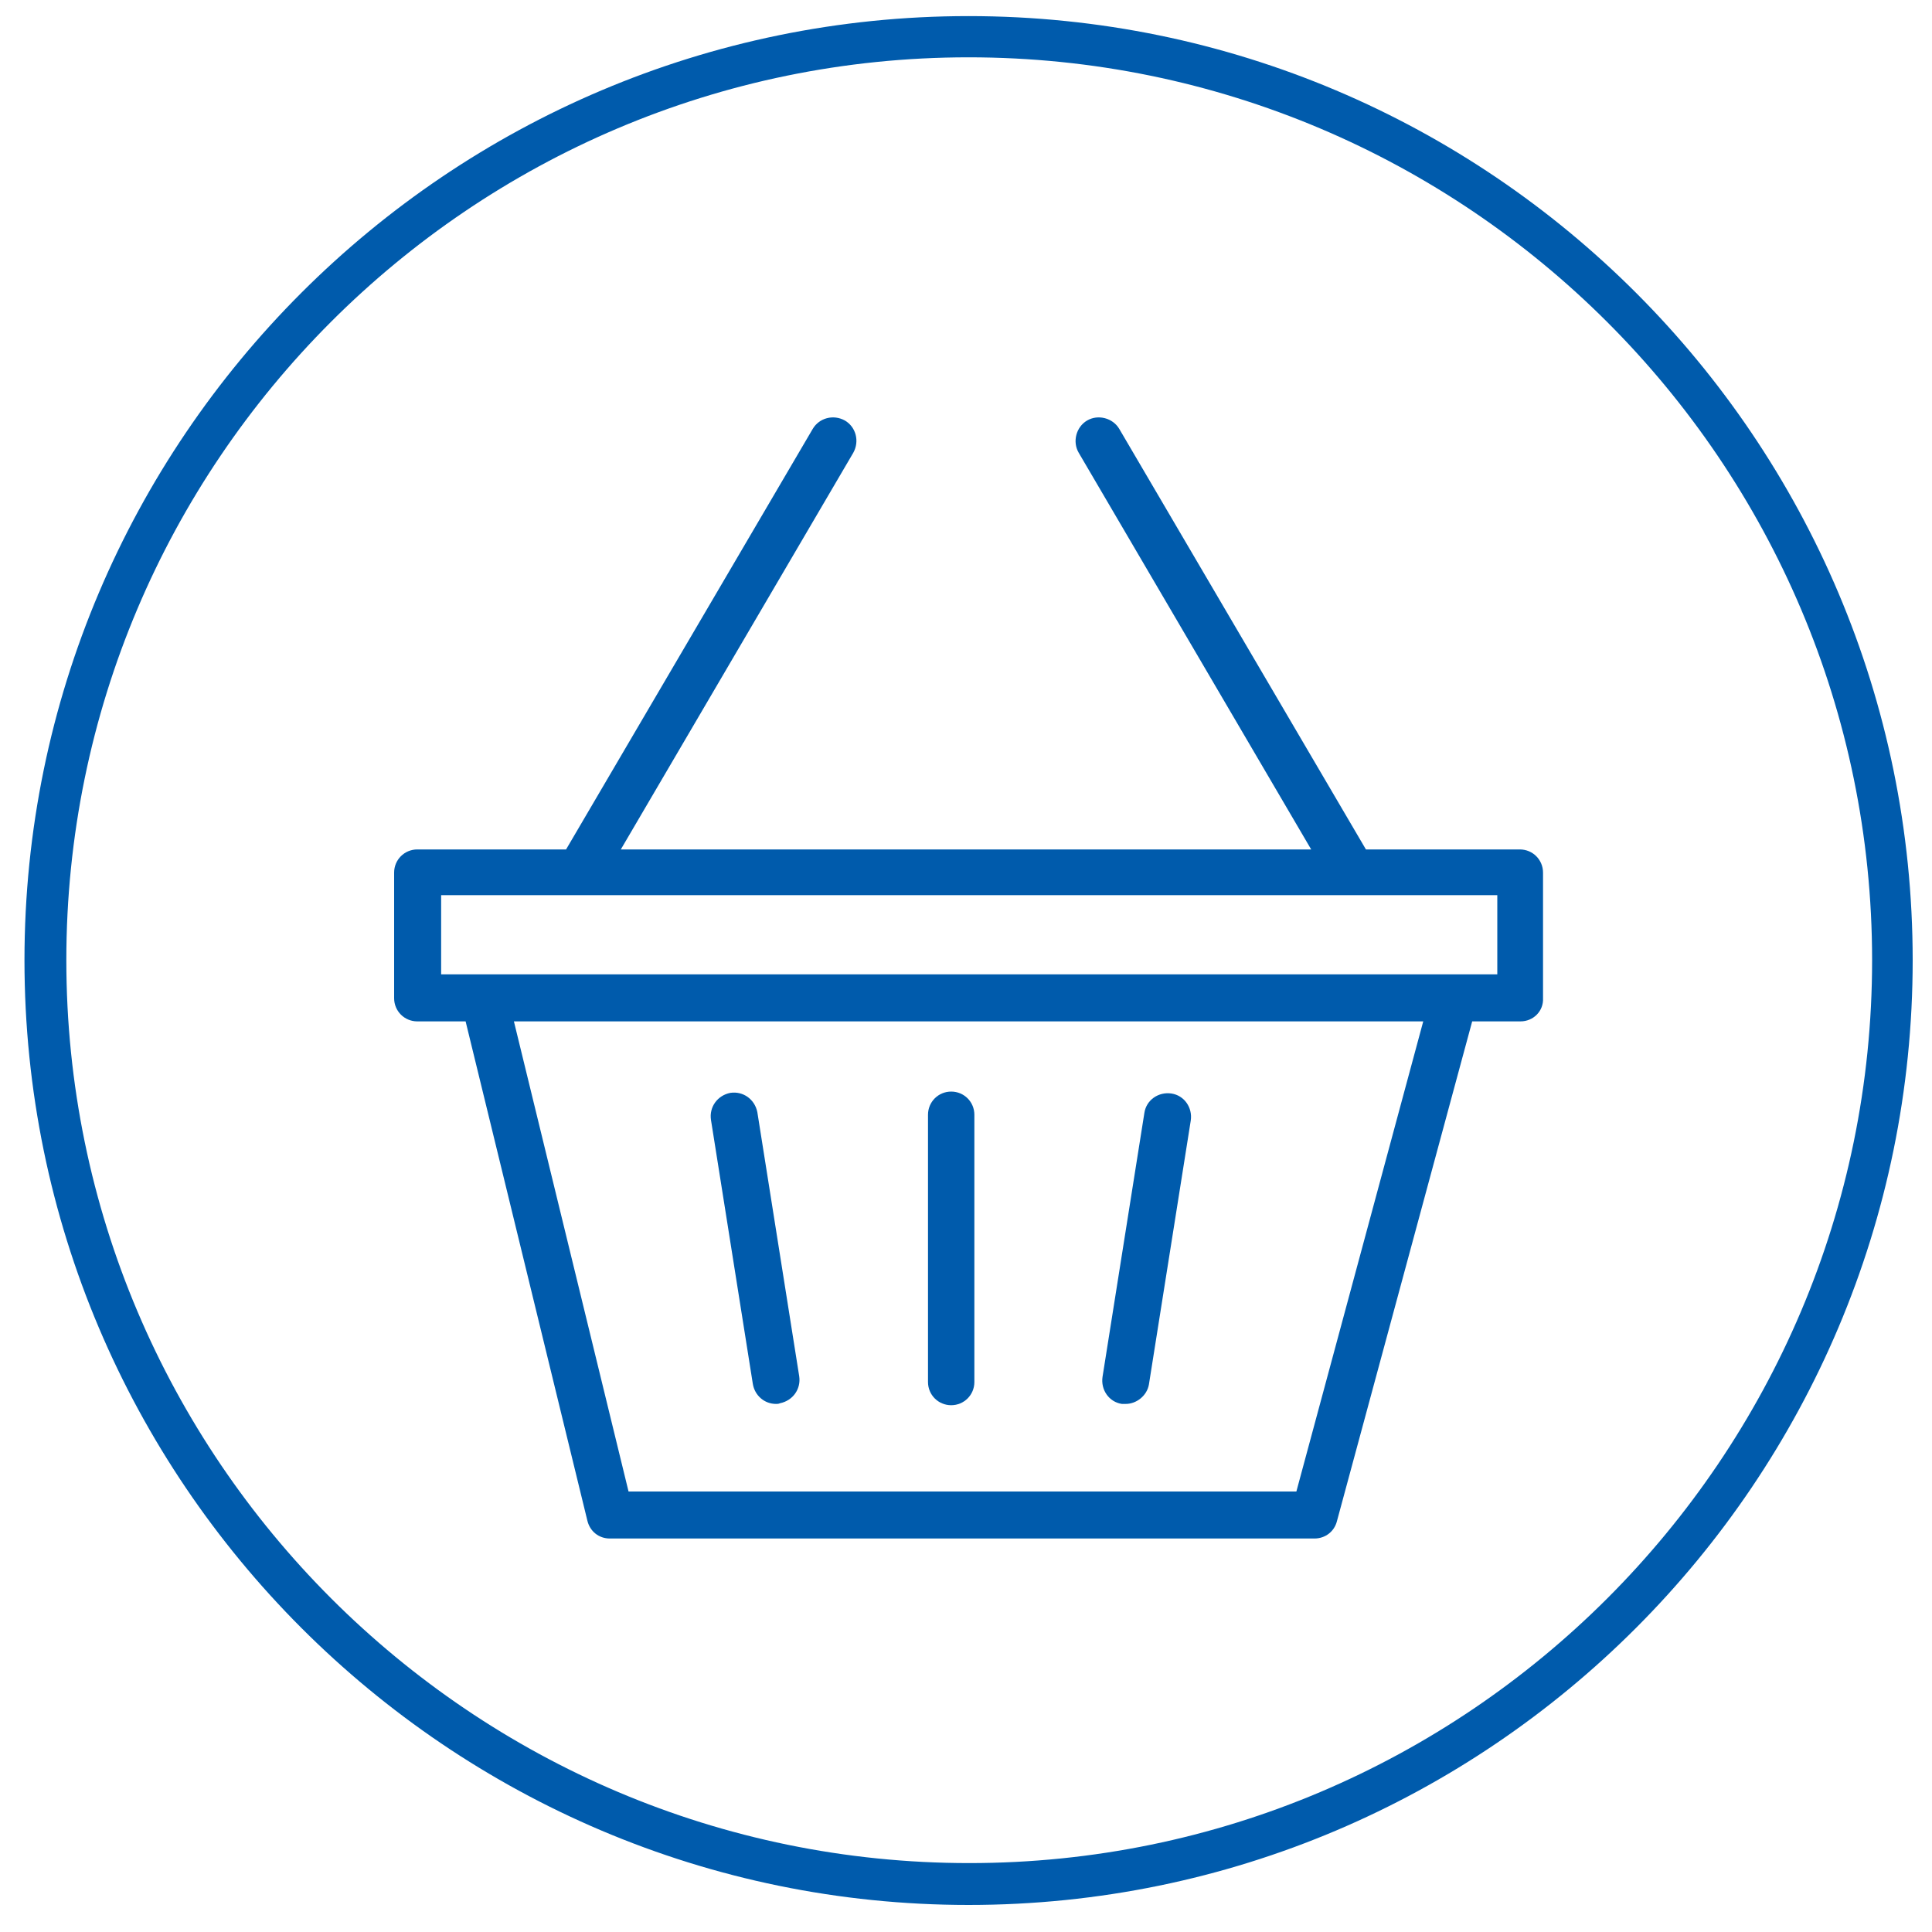
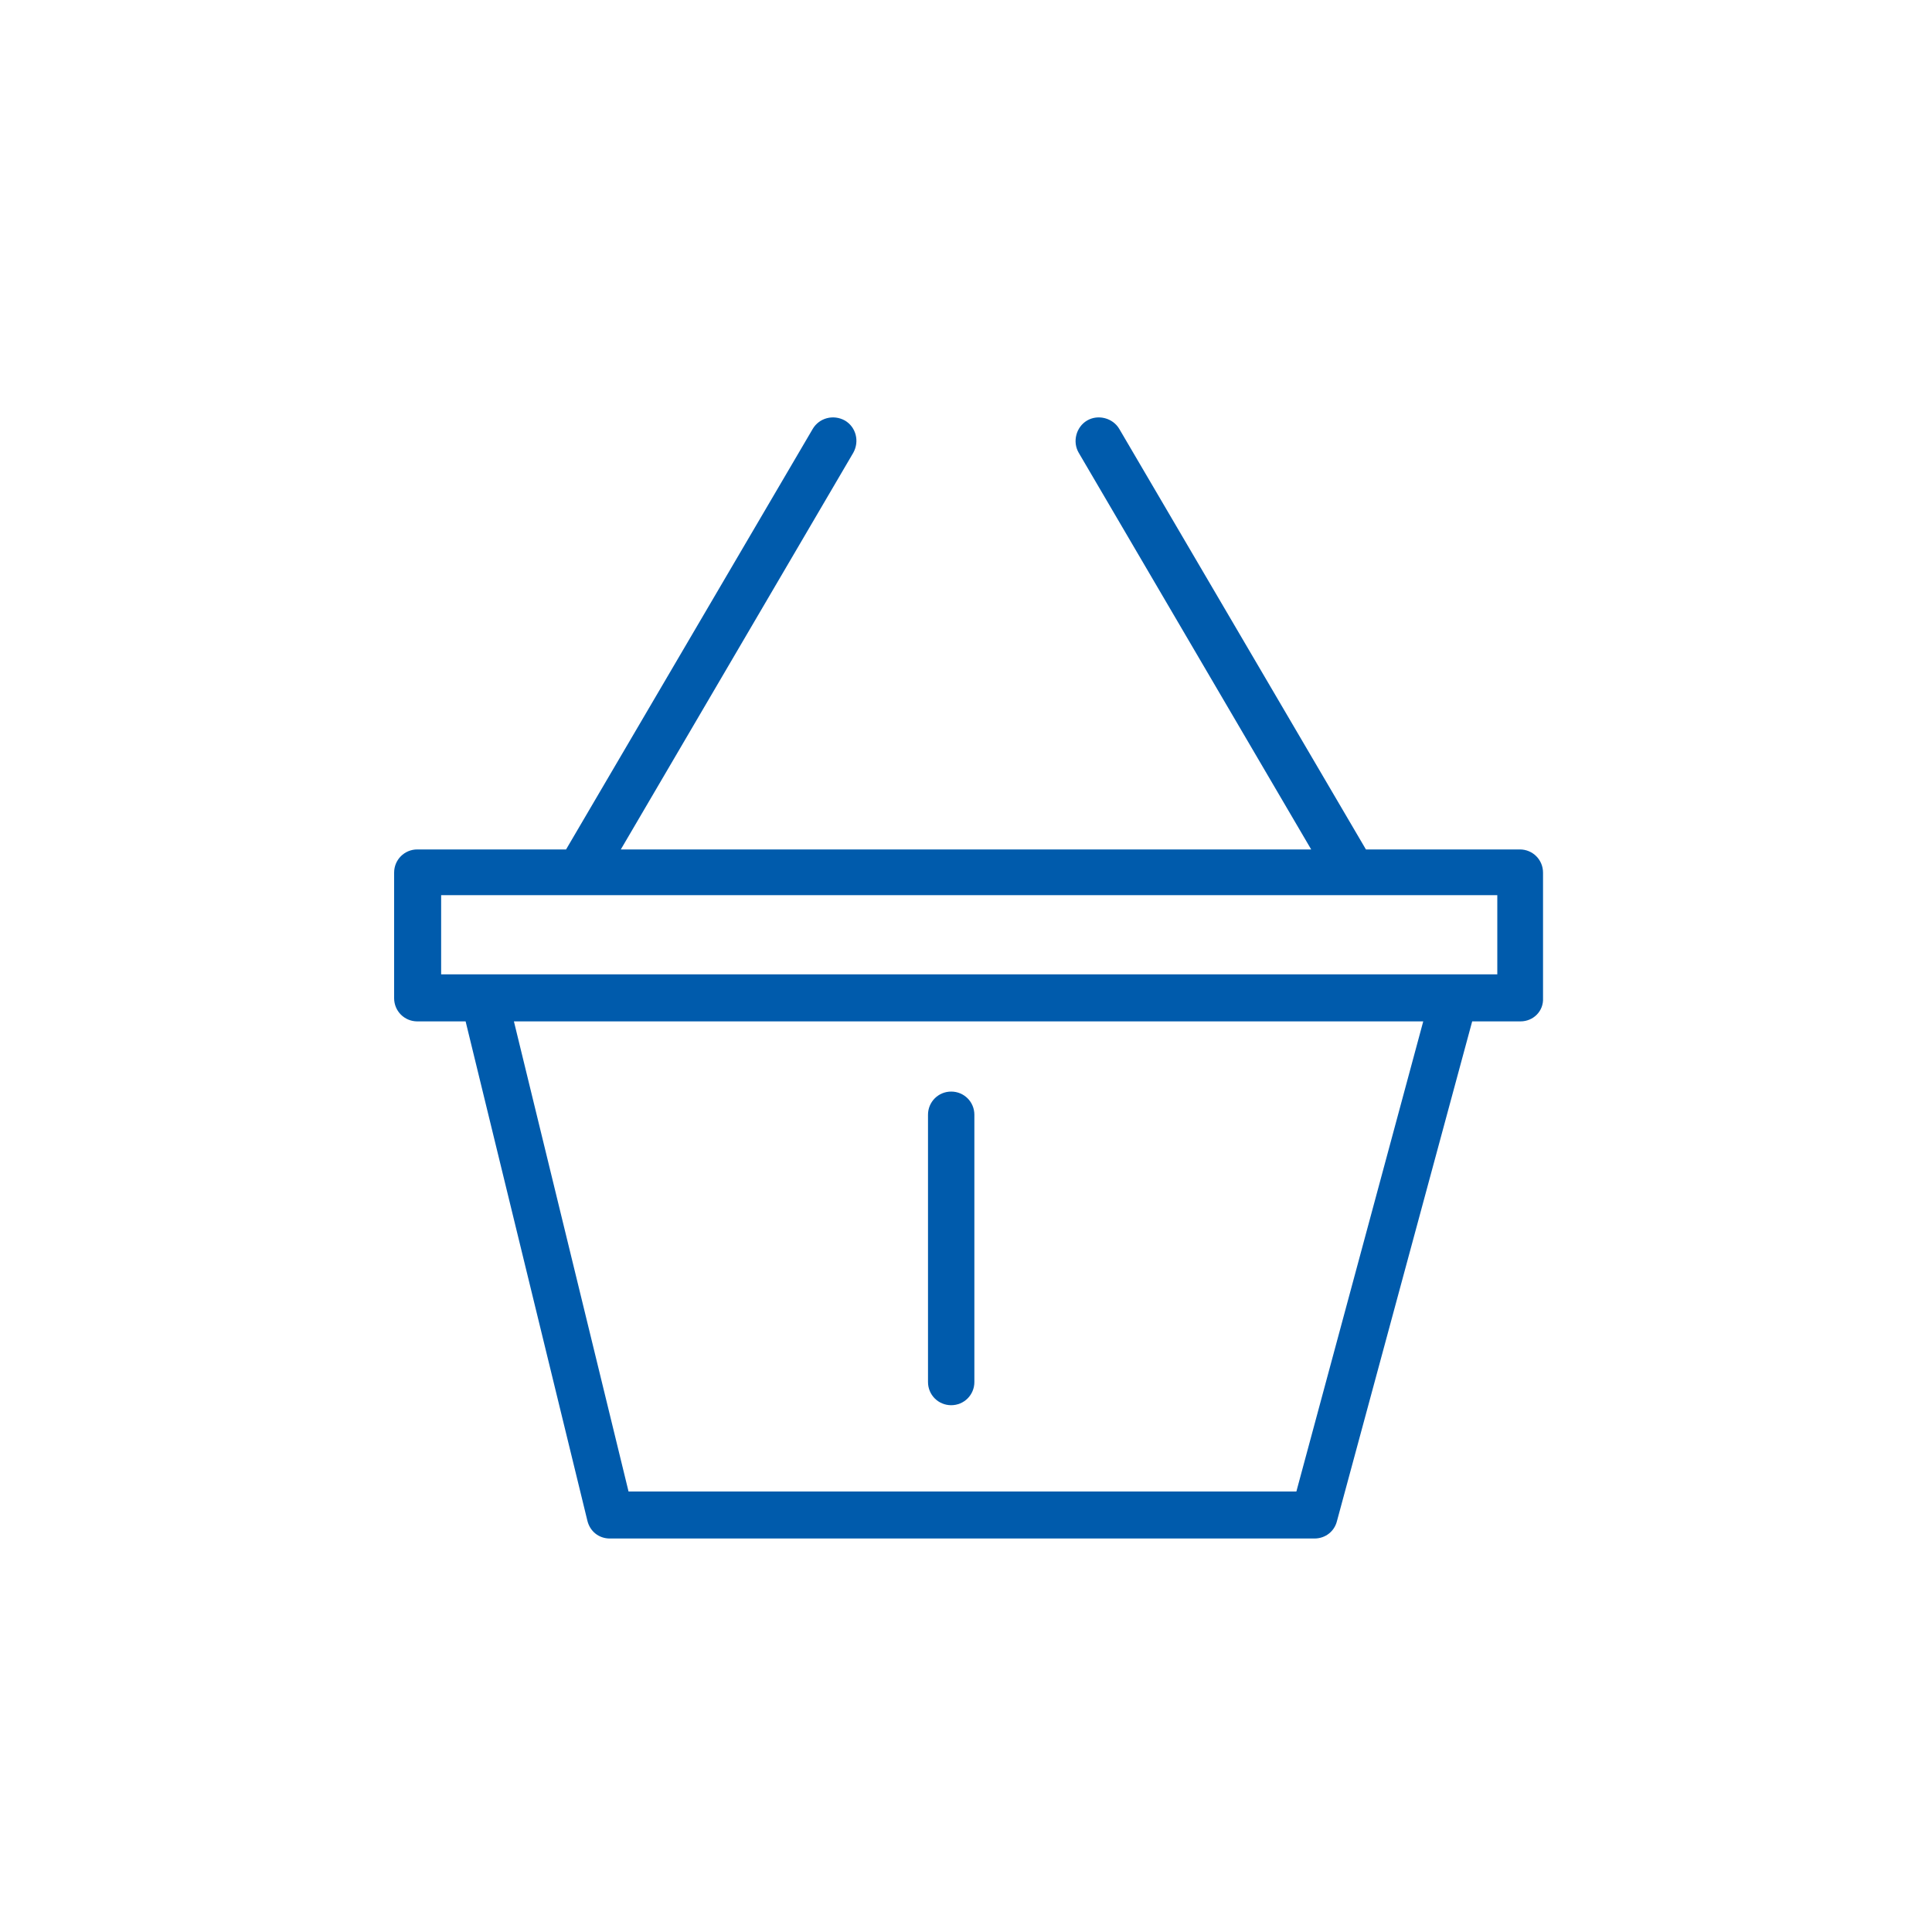
<svg xmlns="http://www.w3.org/2000/svg" version="1.1" id="icon" x="0px" y="0px" viewBox="0 0 300 300" style="enable-background:new 0 0 300 300;" xml:space="preserve">
  <style type="text/css">
	.st0{fill:#005BAC;}
</style>
  <g>
-     <path class="st0" d="M150.4,2.5C69.6,2.5,3.8,68.2,3.8,149.1s65.8,146.7,146.6,146.7c81,0,146.6-65.9,146.6-146.7   S231.4,2.5,150.4,2.5z M150.5,289.3c-77.3,0-140.2-62.9-140.2-140.2S73.1,8.9,150.4,8.9c77.4,0,140.3,62.9,140.3,140.2   S227.8,289.3,150.5,289.3z" />
    <path class="st0" d="M236,131.9h-23.9l-38.3-65.3c-1-1.7-3.3-2.3-5-1.3c-1.7,1-2.3,3.3-1.3,5l36.1,61.6H96.4l36.1-61.6   c1-1.8,0.4-4-1.3-5c-1.8-1-4-0.4-5,1.3l-38.3,65.3H64.8c-2,0-3.6,1.6-3.6,3.6V155c0,2,1.6,3.6,3.6,3.6h7.5l18.9,77.5   c0.4,1.7,1.8,2.8,3.5,2.8h109.4c1.7,0,3.1-1.1,3.5-2.7l21-77.6h7.5c2,0,3.6-1.6,3.5-3.6v-19.5C239.6,133.5,238,131.9,236,131.9z    M201.3,231.6H97.6l-17.8-73H221L201.3,231.6z M232.5,151.3h-6.7H75.2h-6.7V139h164V151.3z" />
    <path class="st0" d="M147.7,218.2c2,0,3.6-1.6,3.6-3.6v-41.5c0-2-1.6-3.6-3.6-3.6s-3.6,1.6-3.6,3.6v41.5   C144.1,216.6,145.7,218.2,147.7,218.2z" />
-     <path class="st0" d="M174.2,218c0.2,0,0.4,0,0.6,0c1.7,0,3.3-1.3,3.6-3l6.5-41c0.3-2-1-3.9-3-4.2c-2-0.3-3.9,1-4.2,3l-6.5,41   C170.9,215.8,172.2,217.7,174.2,218z" />
-     <path class="st0" d="M116.9,214.9c0.3,1.8,1.8,3.1,3.6,3.1c0.2,0,0.4,0,0.6-0.1c2-0.4,3.3-2.2,3-4.2l-6.5-41c-0.4-2-2.2-3.3-4.2-3   c-2,0.4-3.3,2.2-3,4.2L116.9,214.9z" />
  </g>
</svg>